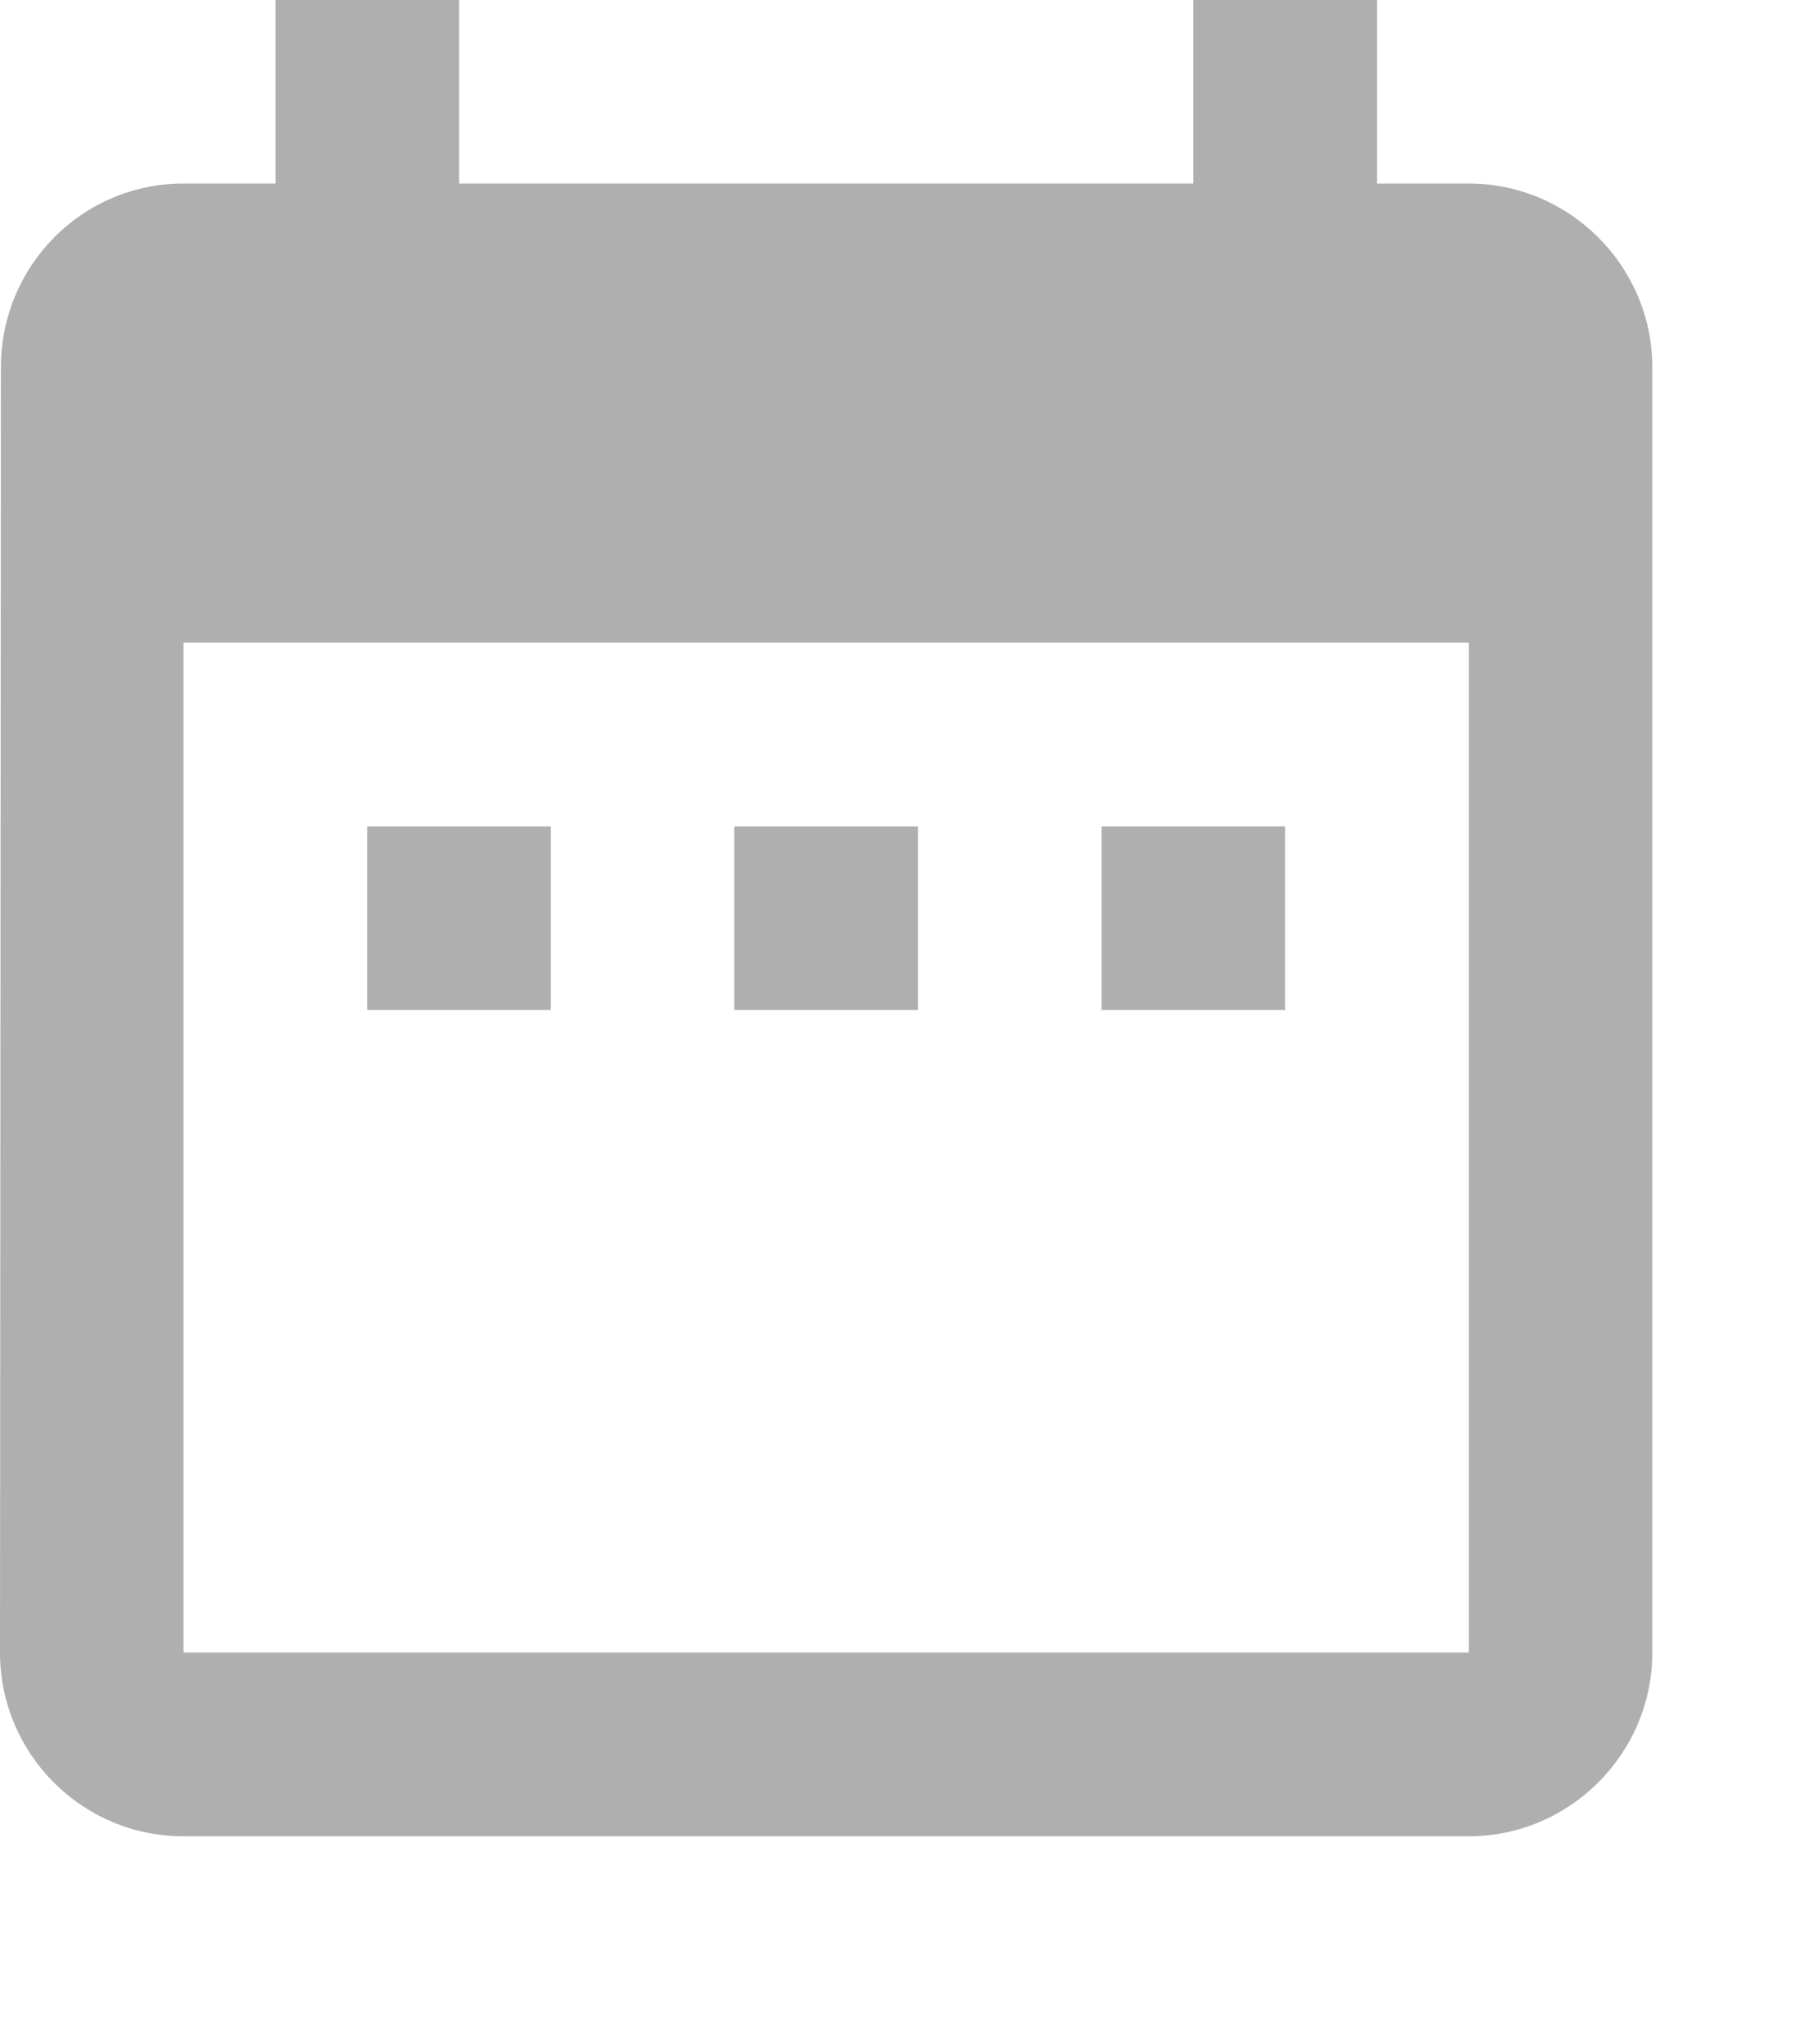
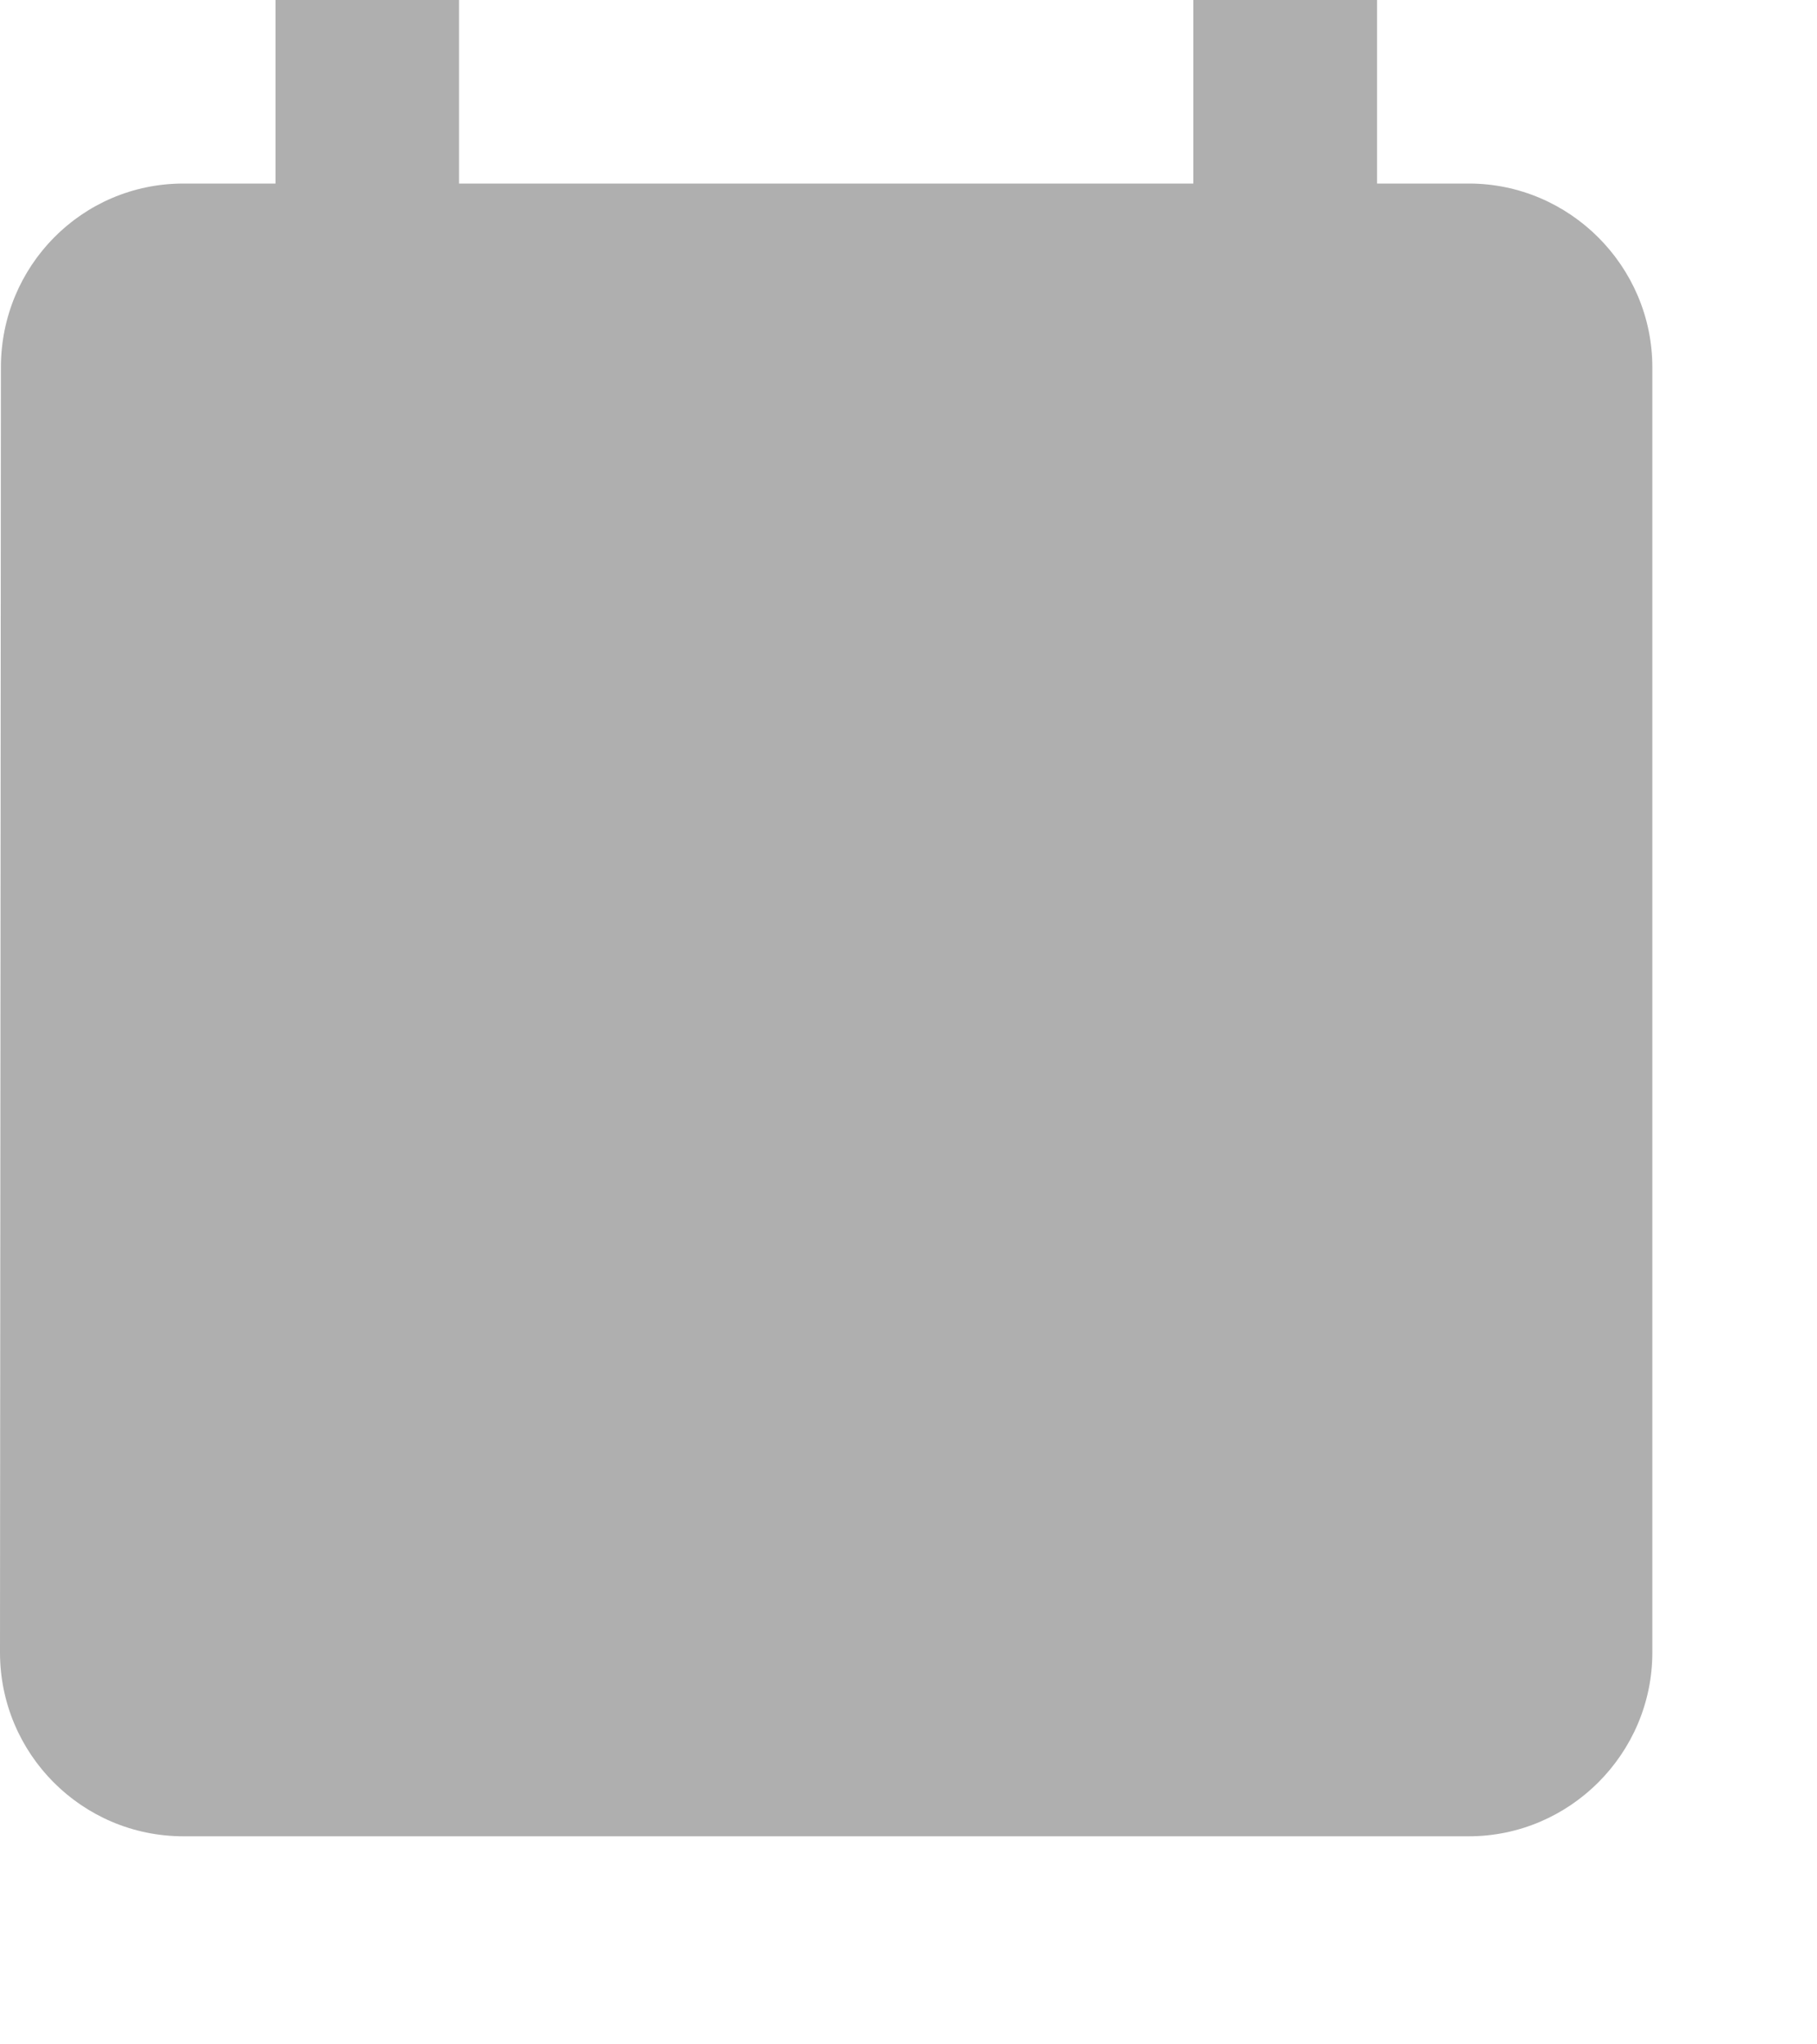
<svg xmlns="http://www.w3.org/2000/svg" fill="none" height="100%" overflow="visible" preserveAspectRatio="none" style="display: block;" viewBox="0 0 8 9" width="100%">
-   <path d="M2.425 3.638H1.617V4.446H2.425V3.638ZM4.042 3.638H3.233V4.446H4.042V3.638ZM5.658 3.638H4.85V4.446H5.658V3.638ZM6.467 0.808H6.063V0H5.254V0.808H2.021V0H1.213V0.808H0.808C0.36 0.808 0.004 1.172 0.004 1.617L0 7.275C0 7.72 0.36 8.084 0.808 8.084H6.467C6.911 8.084 7.275 7.72 7.275 7.275V1.617C7.275 1.172 6.911 0.808 6.467 0.808ZM6.467 7.275H0.808V2.829H6.467V7.275Z" fill="#AFAFAF" id="Vector" />
+   <path d="M2.425 3.638H1.617V4.446H2.425V3.638ZM4.042 3.638H3.233V4.446H4.042V3.638ZM5.658 3.638H4.85V4.446H5.658V3.638ZM6.467 0.808H6.063V0H5.254V0.808H2.021V0H1.213V0.808H0.808C0.36 0.808 0.004 1.172 0.004 1.617L0 7.275C0 7.72 0.36 8.084 0.808 8.084H6.467C6.911 8.084 7.275 7.72 7.275 7.275V1.617C7.275 1.172 6.911 0.808 6.467 0.808ZM6.467 7.275V2.829H6.467V7.275Z" fill="#AFAFAF" id="Vector" />
</svg>